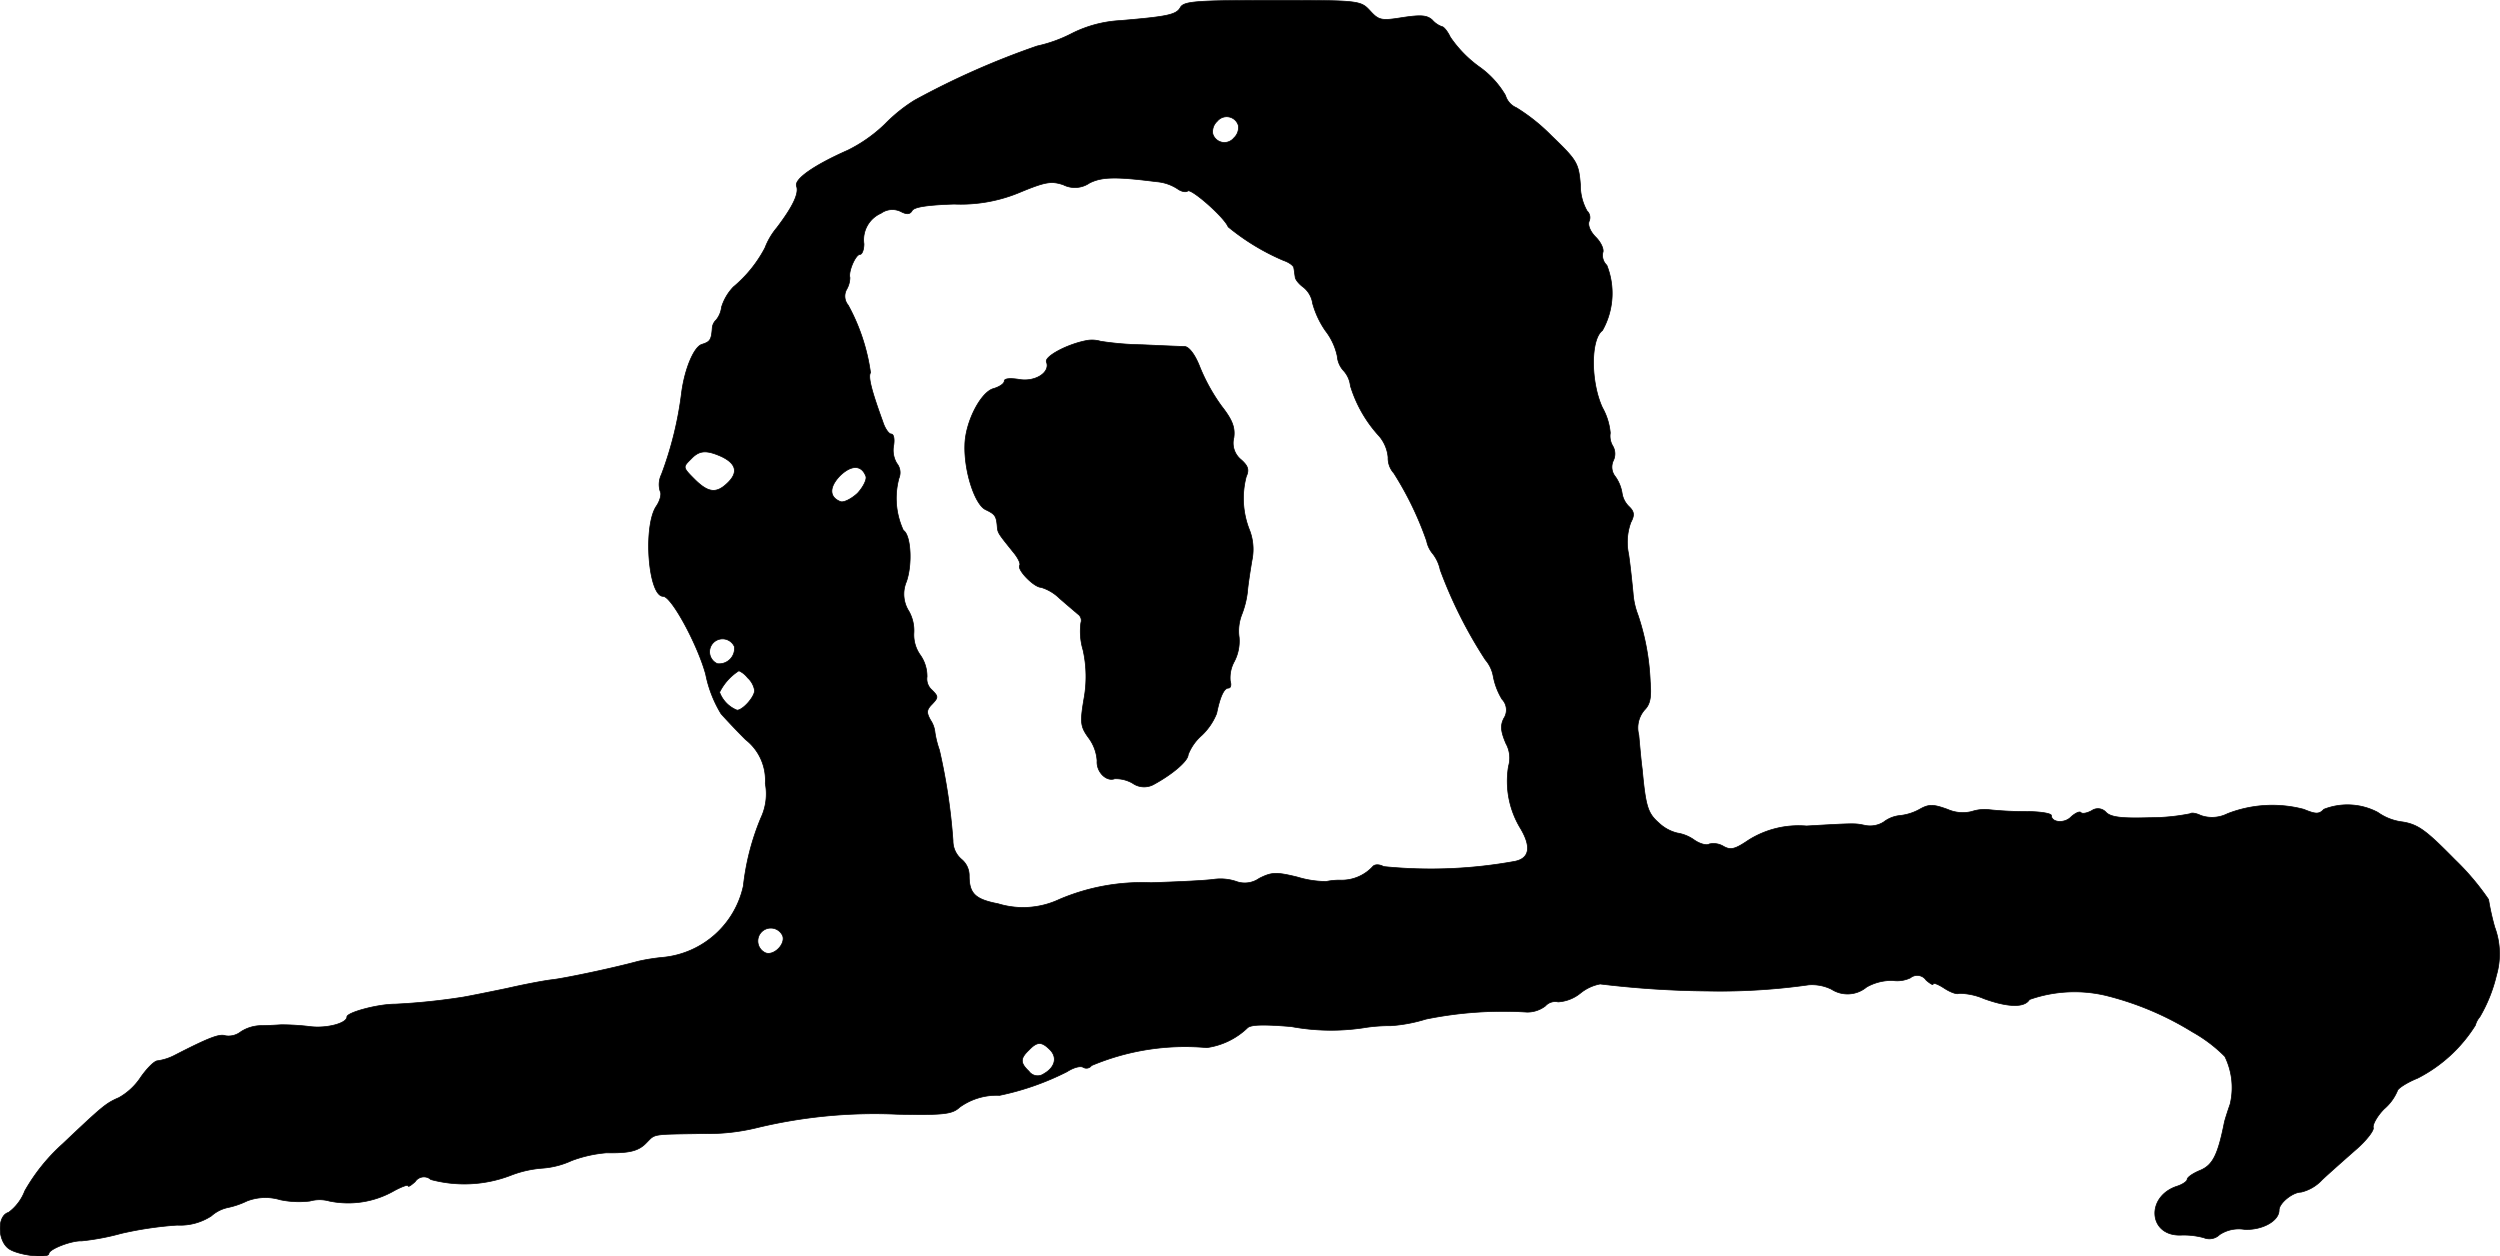
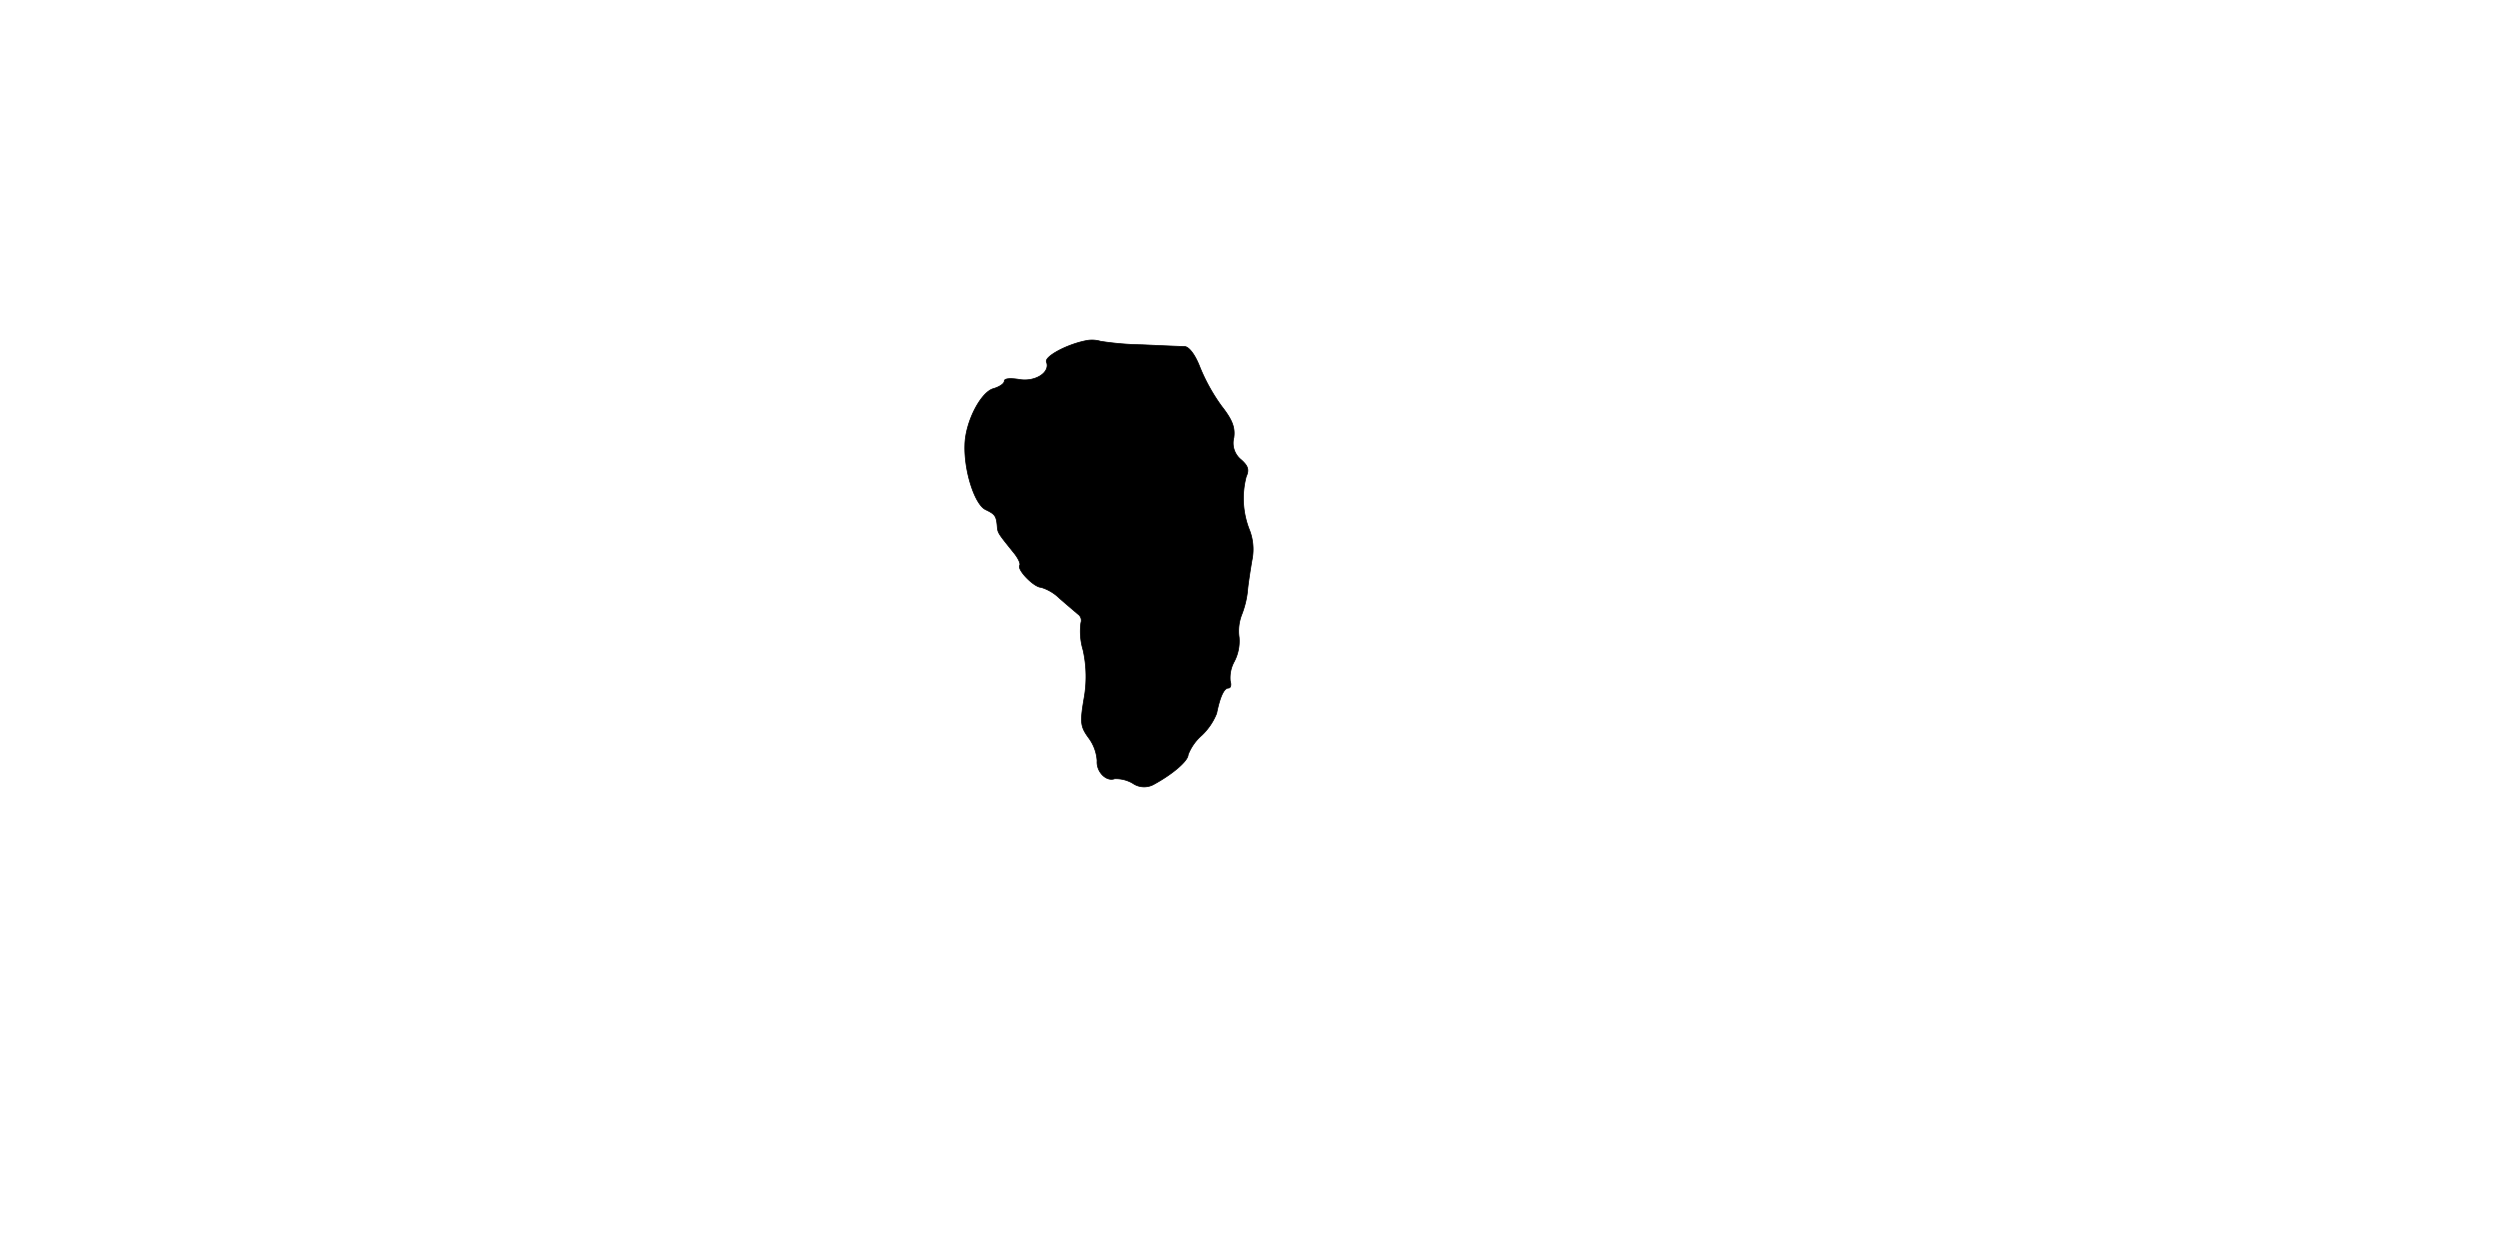
<svg xmlns="http://www.w3.org/2000/svg" version="1.1" width="12.193mm" height="6.127mm" viewBox="0 0 34.562 17.367">
  <defs>
    <style type="text/css">
      .a {
        stroke: #000;
        stroke-linecap: round;
        stroke-linejoin: round;
        stroke-width: 0.01px;
      }
    </style>
  </defs>
-   <path class="a" d="M16.319.102c-.055.103-.182.127-.83.182a1.688,1.688,0,0,0-.666.176,1.951,1.951,0,0,1-.485.176,11.024,11.024,0,0,0-1.696.751,2.177,2.177,0,0,0-.406.327,2.034,2.034,0,0,1-.515.363c-.466.206-.745.4-.709.497s-.048.279-.273.575a.973.973,0,0,0-.164.279,1.788,1.788,0,0,1-.436.539.702.702,0,0,0-.164.279.343.343,0,0,1-.073.176.172.172,0,0,0-.055.109c-.012.17-.03.194-.145.23-.109.036-.236.339-.279.666a4.902,4.902,0,0,1-.279,1.133.316.316,0,0,0-.018.23c.024.036,0,.133-.055.212-.182.279-.109,1.242.097,1.242.115,0,.478.672.588,1.078a1.681,1.681,0,0,0,.212.545c.048.055.2.218.339.357a.711.711,0,0,1,.273.606.78.78,0,0,1-.061.478,3.397,3.397,0,0,0-.242.939,1.261,1.261,0,0,1-1.102.987,2.72,2.72,0,0,0-.351.055c-.357.097-.993.23-1.181.254-.115.012-.4.067-.636.121-.23.048-.503.103-.606.121a8.735,8.735,0,0,1-.939.097c-.242,0-.666.115-.666.176,0,.091-.291.164-.515.133a3.393,3.393,0,0,0-.394-.024c-.085.006-.218.012-.291.012a.532.532,0,0,0-.267.085.274.274,0,0,1-.212.055c-.079-.03-.224.024-.697.267a.735.735,0,0,1-.242.079c-.042,0-.145.103-.23.224a.878.878,0,0,1-.303.285c-.182.079-.224.115-.781.642a2.585,2.585,0,0,0-.521.648.662.662,0,0,1-.224.297c-.17.048-.151.424.024.515.151.085.533.121.533.055,0-.061.309-.182.454-.176a3.334,3.334,0,0,0,.545-.103,4.907,4.907,0,0,1,.775-.115.788.788,0,0,0,.472-.127.497.497,0,0,1,.224-.115,1.153,1.153,0,0,0,.267-.091.706.706,0,0,1,.46-.018,1.251,1.251,0,0,0,.412.018.496.496,0,0,1,.267,0,1.28,1.28,0,0,0,.902-.145c.103-.055.188-.085.188-.067,0,.024.042-.006.097-.055a.145.145,0,0,1,.2-.044l.018.014a1.784,1.784,0,0,0,1.096-.055,1.523,1.523,0,0,1,.454-.103,1.164,1.164,0,0,0,.394-.103,1.783,1.783,0,0,1,.485-.109c.315.006.442-.024.551-.139.127-.127.061-.115.793-.127a2.824,2.824,0,0,0,.727-.079,6.922,6.922,0,0,1,1.95-.188c.636.012.757,0,.86-.097a.875.875,0,0,1,.551-.164,3.727,3.727,0,0,0,.933-.327c.085-.055.182-.085.224-.061a.086.086,0,0,0,.115-.024,3.33,3.33,0,0,1,1.593-.248,1.013,1.013,0,0,0,.563-.273c.048-.048.242-.048.606-.018a3.002,3.002,0,0,0,.993.018,2.194,2.194,0,0,1,.382-.03,2.099,2.099,0,0,0,.485-.091,5.324,5.324,0,0,1,1.399-.097.413.413,0,0,0,.254-.085A.181.181,0,0,1,21.54,13.851a.54.54,0,0,0,.309-.121.615.615,0,0,1,.273-.127,13.184,13.184,0,0,0,1.484.097,8.673,8.673,0,0,0,1.399-.085.615.615,0,0,1,.315.061.41.41,0,0,0,.485-.03.7.7,0,0,1,.363-.091.426.426,0,0,0,.242-.036.149.149,0,0,1,.21.02l.008.011c.055.048.097.073.097.055,0-.024.067,0,.151.055s.176.091.206.073a.887.887,0,0,1,.345.073c.333.121.563.127.63.012a1.877,1.877,0,0,1,1.06-.055,4.186,4.186,0,0,1,1.193.503,2.019,2.019,0,0,1,.448.339.979.979,0,0,1,.073.66c-.03.085-.067.2-.079.248-.091.46-.164.594-.333.666-.103.042-.182.097-.182.127,0,.024-.061.067-.133.091-.442.139-.406.69.042.678a1.064,1.064,0,0,1,.321.036.201.201,0,0,0,.218-.042.481.481,0,0,1,.345-.073c.242.012.478-.115.478-.267,0-.097.188-.248.303-.248a.572.572,0,0,0,.291-.17c.097-.091.303-.273.454-.406.157-.133.267-.279.254-.315-.012-.042.055-.164.151-.26a.675.675,0,0,0,.182-.248c0-.03.127-.115.279-.176a2.025,2.025,0,0,0,.8-.733.288.288,0,0,1,.061-.115,2.074,2.074,0,0,0,.23-.575,1.057,1.057,0,0,0-.024-.666,3.453,3.453,0,0,1-.085-.382,3.508,3.508,0,0,0-.466-.551c-.394-.4-.503-.485-.721-.521a.744.744,0,0,1-.345-.133.896.896,0,0,0-.745-.042c-.067.073-.115.067-.279,0a1.703,1.703,0,0,0-1.054.061.472.472,0,0,1-.369.024c-.061-.03-.127-.042-.145-.024a2.796,2.796,0,0,1-.557.055c-.388.012-.539-.006-.606-.073a.15.15,0,0,0-.2-.024c-.067.036-.133.048-.151.024-.018-.018-.079.012-.133.061-.091.097-.273.079-.273-.018,0-.03-.157-.055-.345-.055a4.741,4.741,0,0,1-.503-.024.571.571,0,0,0-.254.024.519.519,0,0,1-.333-.03c-.2-.073-.26-.073-.388,0a.714.714,0,0,1-.267.085.44.44,0,0,0-.23.091.353.353,0,0,1-.242.048c-.157-.03-.103-.036-.824.006a1.299,1.299,0,0,0-.799.194c-.188.127-.248.145-.351.085a.268.268,0,0,0-.194-.03c-.03.024-.127,0-.206-.055a.554.554,0,0,0-.236-.097.564.564,0,0,1-.254-.139c-.151-.133-.182-.218-.23-.739-.018-.133-.036-.351-.048-.478a.379.379,0,0,1,.079-.345c.079-.079.097-.176.079-.394a3.279,3.279,0,0,0-.17-.921,1.033,1.033,0,0,1-.067-.303c-.012-.121-.036-.363-.061-.533a.796.796,0,0,1,.03-.442c.055-.103.048-.151-.03-.224a.324.324,0,0,1-.091-.182.543.543,0,0,0-.091-.224.21.21,0,0,1-.03-.224.213.213,0,0,0-.006-.2.266.266,0,0,1-.036-.182.873.873,0,0,0-.109-.351c-.164-.357-.164-.945,0-1.066a1.048,1.048,0,0,0,.061-.902.188.188,0,0,1-.055-.176c.018-.042-.024-.139-.097-.212-.079-.079-.115-.17-.091-.224a.124.124,0,0,0-.03-.139A.72.72,0,0,1,21.849,2.555c-.024-.303-.048-.339-.4-.678a2.577,2.577,0,0,0-.485-.388.265.265,0,0,1-.151-.17,1.258,1.258,0,0,0-.369-.4,1.664,1.664,0,0,1-.394-.406C20.014.435,19.959.368,19.935.368a.318.318,0,0,1-.133-.091c-.073-.067-.157-.073-.406-.036-.297.048-.333.042-.454-.091C18.808.005,18.79.005,17.591.005,16.549.005,16.367.017,16.319.102Zm.8,1.629a.193.193,0,0,1-.061.176.168.168,0,0,1-.291-.055.193.193,0,0,1,.061-.176.168.168,0,0,1,.291.055Zm-1.127.781a.626.626,0,0,1,.285.097c.048.036.115.055.145.03.055-.03.503.363.557.497a3.132,3.132,0,0,0,.769.466c.073.024.139.073.139.103.006.03.012.085.018.121,0,.036.055.103.115.145a.351.351,0,0,1,.127.224,1.25,1.25,0,0,0,.176.376.864.864,0,0,1,.164.351.337.337,0,0,0,.091.206.369.369,0,0,1,.091.206,1.804,1.804,0,0,0,.4.697.526.526,0,0,1,.121.291.309.309,0,0,0,.079.218,4.515,4.515,0,0,1,.454.939.392.392,0,0,0,.085.176.545.545,0,0,1,.103.224,6.254,6.254,0,0,0,.624,1.242.48.48,0,0,1,.109.23.946.946,0,0,0,.121.315.213.213,0,0,1,.024.267c-.048.097-.042.176.03.345a.411.411,0,0,1,.036.315,1.252,1.252,0,0,0,.17.866c.145.248.121.406-.079.448a6.469,6.469,0,0,1-1.817.073c-.067-.036-.127-.03-.151,0a.585.585,0,0,1-.43.188.908.908,0,0,0-.212.018,1.37,1.37,0,0,1-.4-.061c-.297-.073-.357-.067-.527.018a.347.347,0,0,1-.303.048.681.681,0,0,0-.315-.036c-.115.018-.515.036-.878.048a2.909,2.909,0,0,0-1.266.23,1.179,1.179,0,0,1-.848.061c-.315-.061-.4-.139-.4-.388a.292.292,0,0,0-.103-.224.333.333,0,0,1-.121-.26,8.16,8.16,0,0,0-.188-1.254,1.312,1.312,0,0,1-.061-.242.371.371,0,0,0-.061-.17c-.061-.109-.055-.145.024-.224.085-.091.085-.103-.006-.194a.203.203,0,0,1-.067-.182.51.51,0,0,0-.091-.297.482.482,0,0,1-.091-.303.547.547,0,0,0-.067-.303.44.44,0,0,1-.036-.412c.085-.242.061-.648-.042-.709a1.056,1.056,0,0,1-.061-.721.201.201,0,0,0-.03-.206.354.354,0,0,1-.042-.254c.012-.085,0-.151-.036-.151-.03,0-.085-.073-.115-.17-.157-.43-.206-.624-.17-.678a2.725,2.725,0,0,0-.309-.933.193.193,0,0,1-.018-.224.337.337,0,0,0,.042-.157c-.024-.085.079-.321.139-.321.03,0,.055-.067.055-.145a.4.4,0,0,1,.236-.424.267.267,0,0,1,.273-.024c.079.042.127.042.157-.012s.23-.079.581-.091a2.113,2.113,0,0,0,.927-.17c.339-.139.418-.151.581-.097a.356.356,0,0,0,.363-.024c.17-.085.357-.091.927-.018ZM9.971,6.31c.206.097.236.218.097.357-.157.157-.267.151-.454-.03-.182-.182-.176-.176-.055-.297C9.669,6.225,9.765,6.219,9.971,6.31Zm1.999.273c.018.042-.036.151-.115.236-.085.079-.194.133-.236.115-.157-.061-.157-.2-.006-.357C11.77,6.425,11.91,6.425,11.97,6.583ZM10.153,8.939a.212.212,0,0,1-.236.236.179.179,0,1,1,.236-.236Zm.182.43a.304.304,0,0,1,.097.176c0,.091-.164.273-.242.273a.426.426,0,0,1-.242-.248.745.745,0,0,1,.267-.297.318.318,0,0,1,.121.097Zm.485,3.568c.042.115-.121.279-.236.236a.179.179,0,1,1,.236-.236Zm3.695,1.575c.109.109.067.248-.085.333a.147.147,0,0,1-.205-.035l-.001-.001c-.121-.115-.121-.176,0-.291.115-.121.176-.121.291-.006Z" />
  <path class="a" d="M15.005,4.711c-.267.055-.563.218-.539.291.061.145-.157.285-.382.242-.121-.018-.2-.012-.2.024s-.067.079-.145.103c-.176.042-.394.46-.4.781-.012.363.139.83.291.896.127.061.145.085.157.236.006.085.024.103.218.345.067.079.109.164.091.188-.036.061.2.303.297.303a.625.625,0,0,1,.254.151c.097.085.212.182.254.218a.106.106,0,0,1,.042.121.896.896,0,0,0,.03.376,1.692,1.692,0,0,1,.012.678c-.055.327-.048.382.067.539a.593.593,0,0,1,.115.315c-.012.151.127.291.242.248a.465.465,0,0,1,.248.061.276.276,0,0,0,.303.012c.254-.139.466-.321.466-.406a.684.684,0,0,1,.188-.267.855.855,0,0,0,.206-.303c.048-.236.103-.351.164-.351.03,0,.042-.042.024-.097A.467.467,0,0,1,17.064,9.145a.611.611,0,0,0,.067-.333.629.629,0,0,1,.036-.315,1.262,1.262,0,0,0,.079-.315c.006-.085.036-.279.061-.43a.739.739,0,0,0-.03-.418,1.183,1.183,0,0,1-.048-.745c.042-.091.03-.145-.073-.236A.294.294,0,0,1,17.058,6.05c.018-.139-.018-.242-.17-.436a2.581,2.581,0,0,1-.297-.533c-.067-.176-.151-.285-.212-.291-.055,0-.321-.012-.588-.024a4.21,4.21,0,0,1-.575-.048A.412.412,0,0,0,15.005,4.711Z" />
</svg>